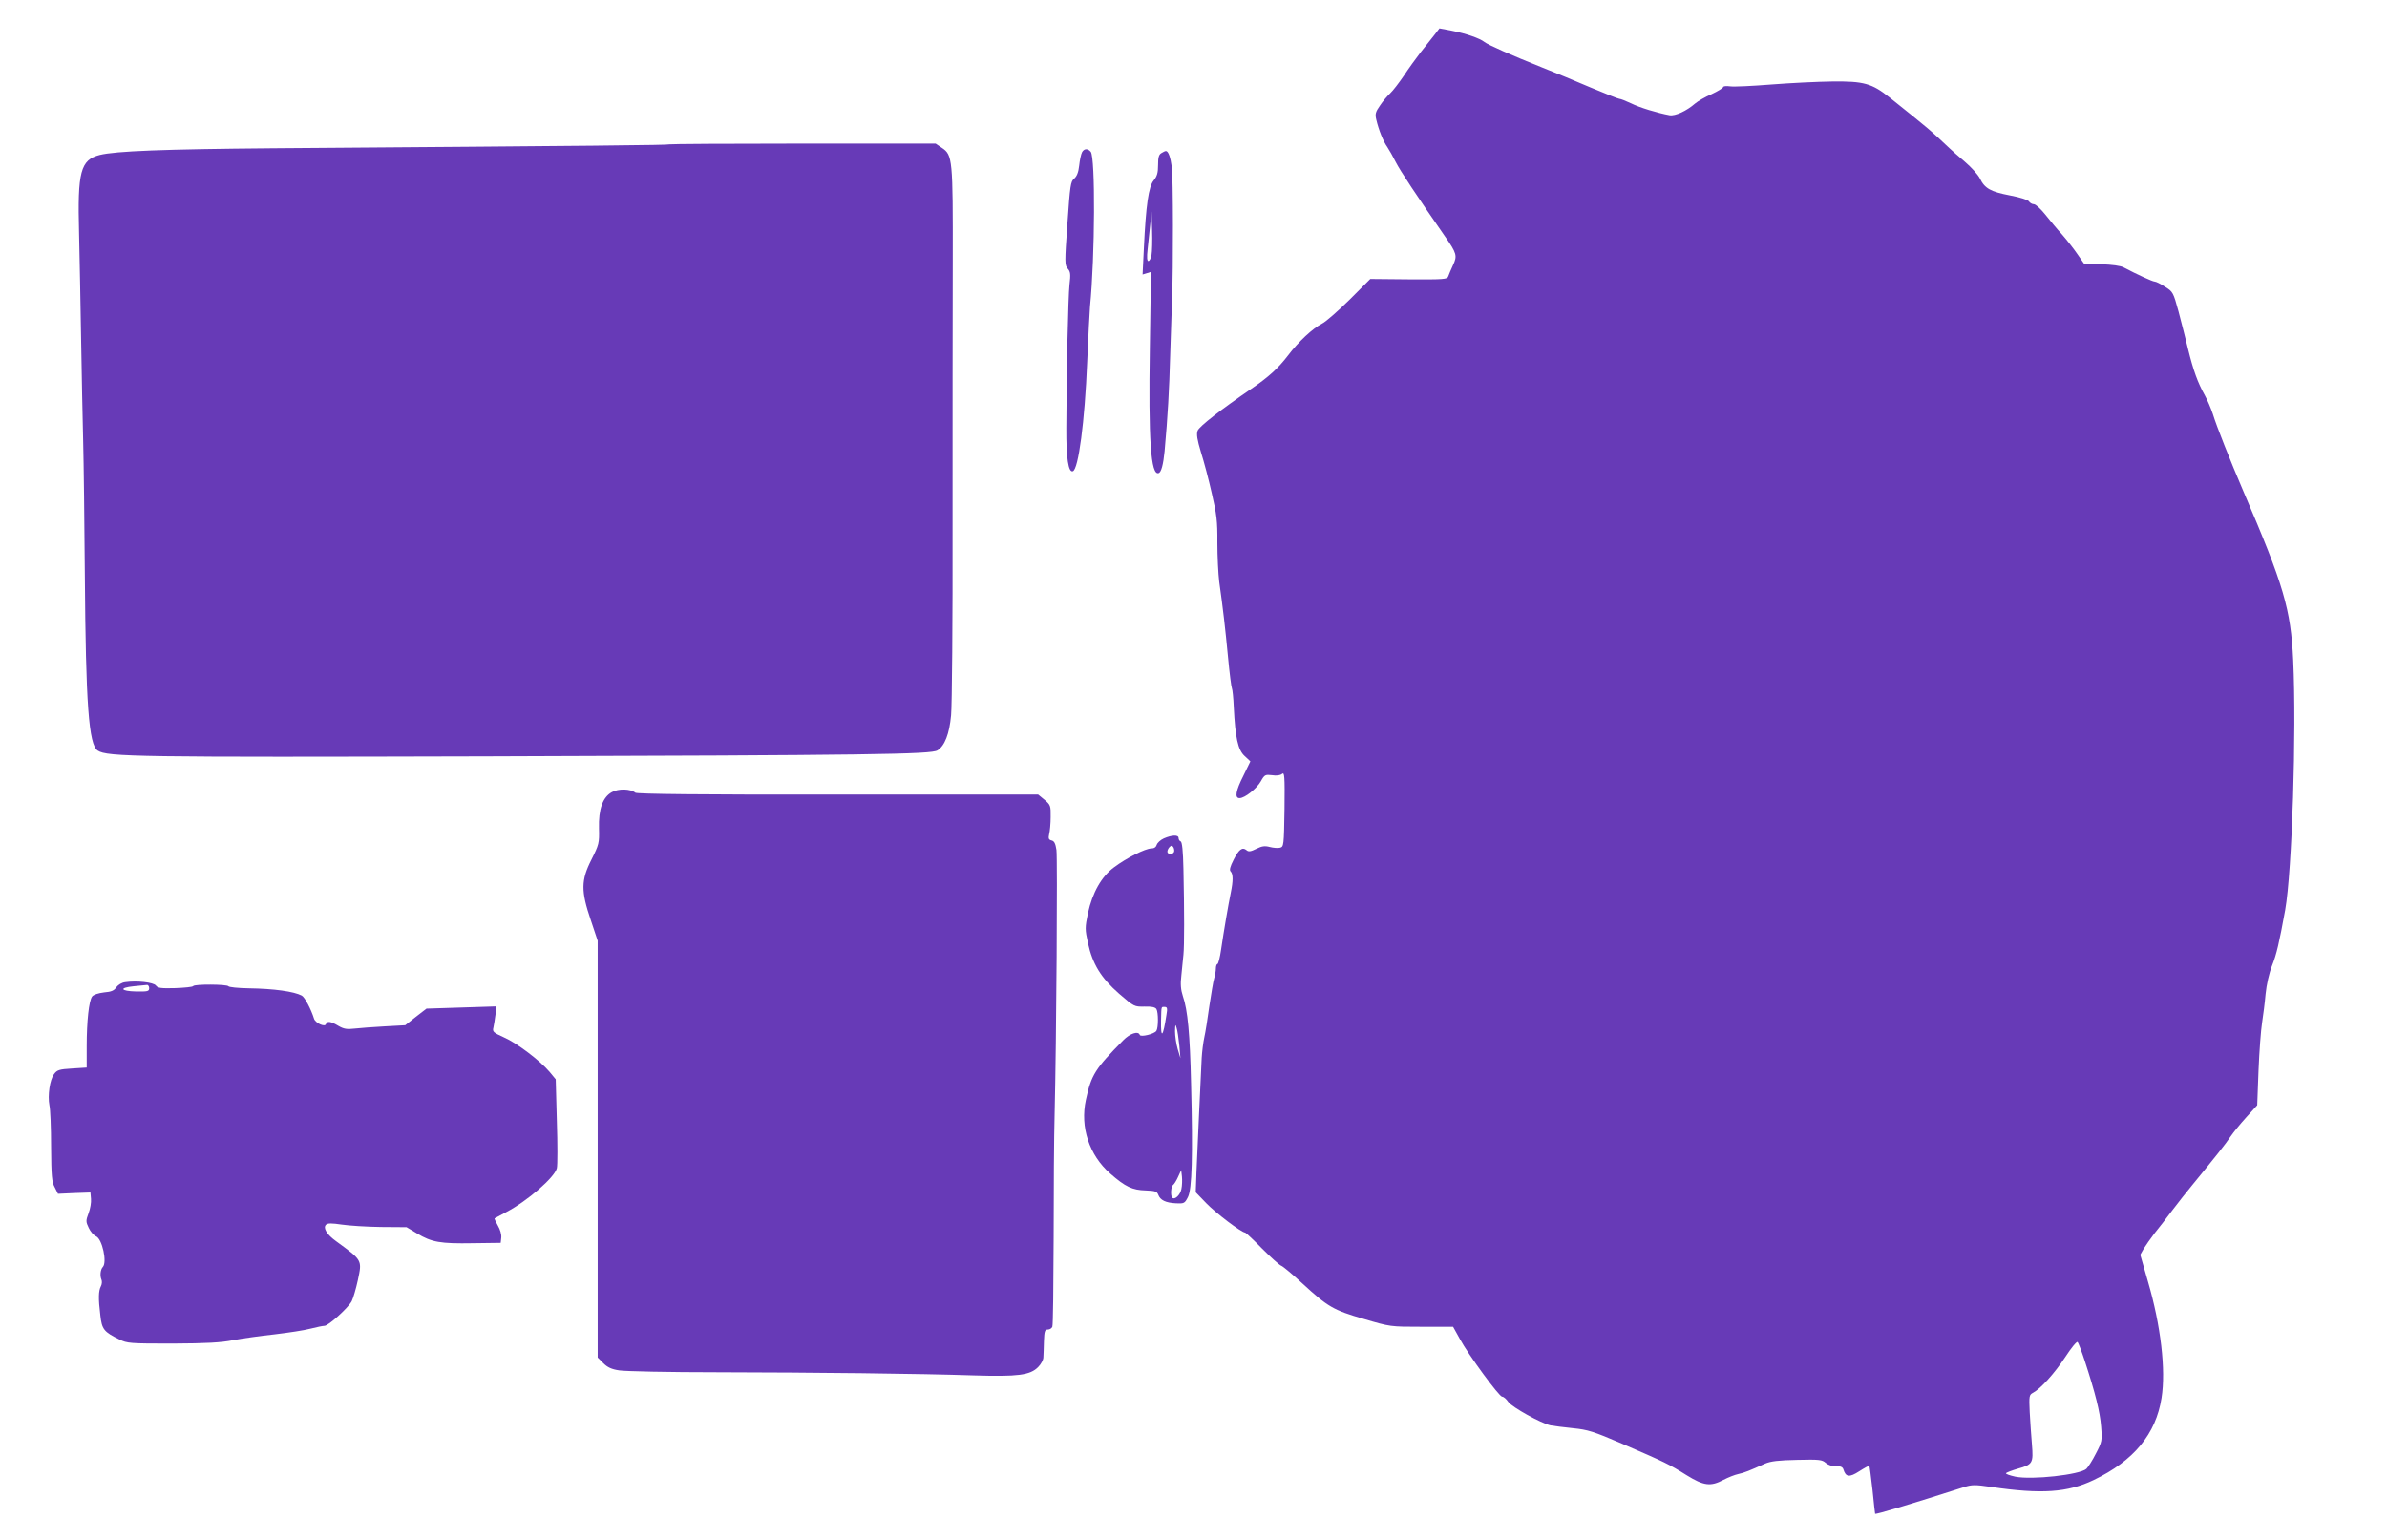
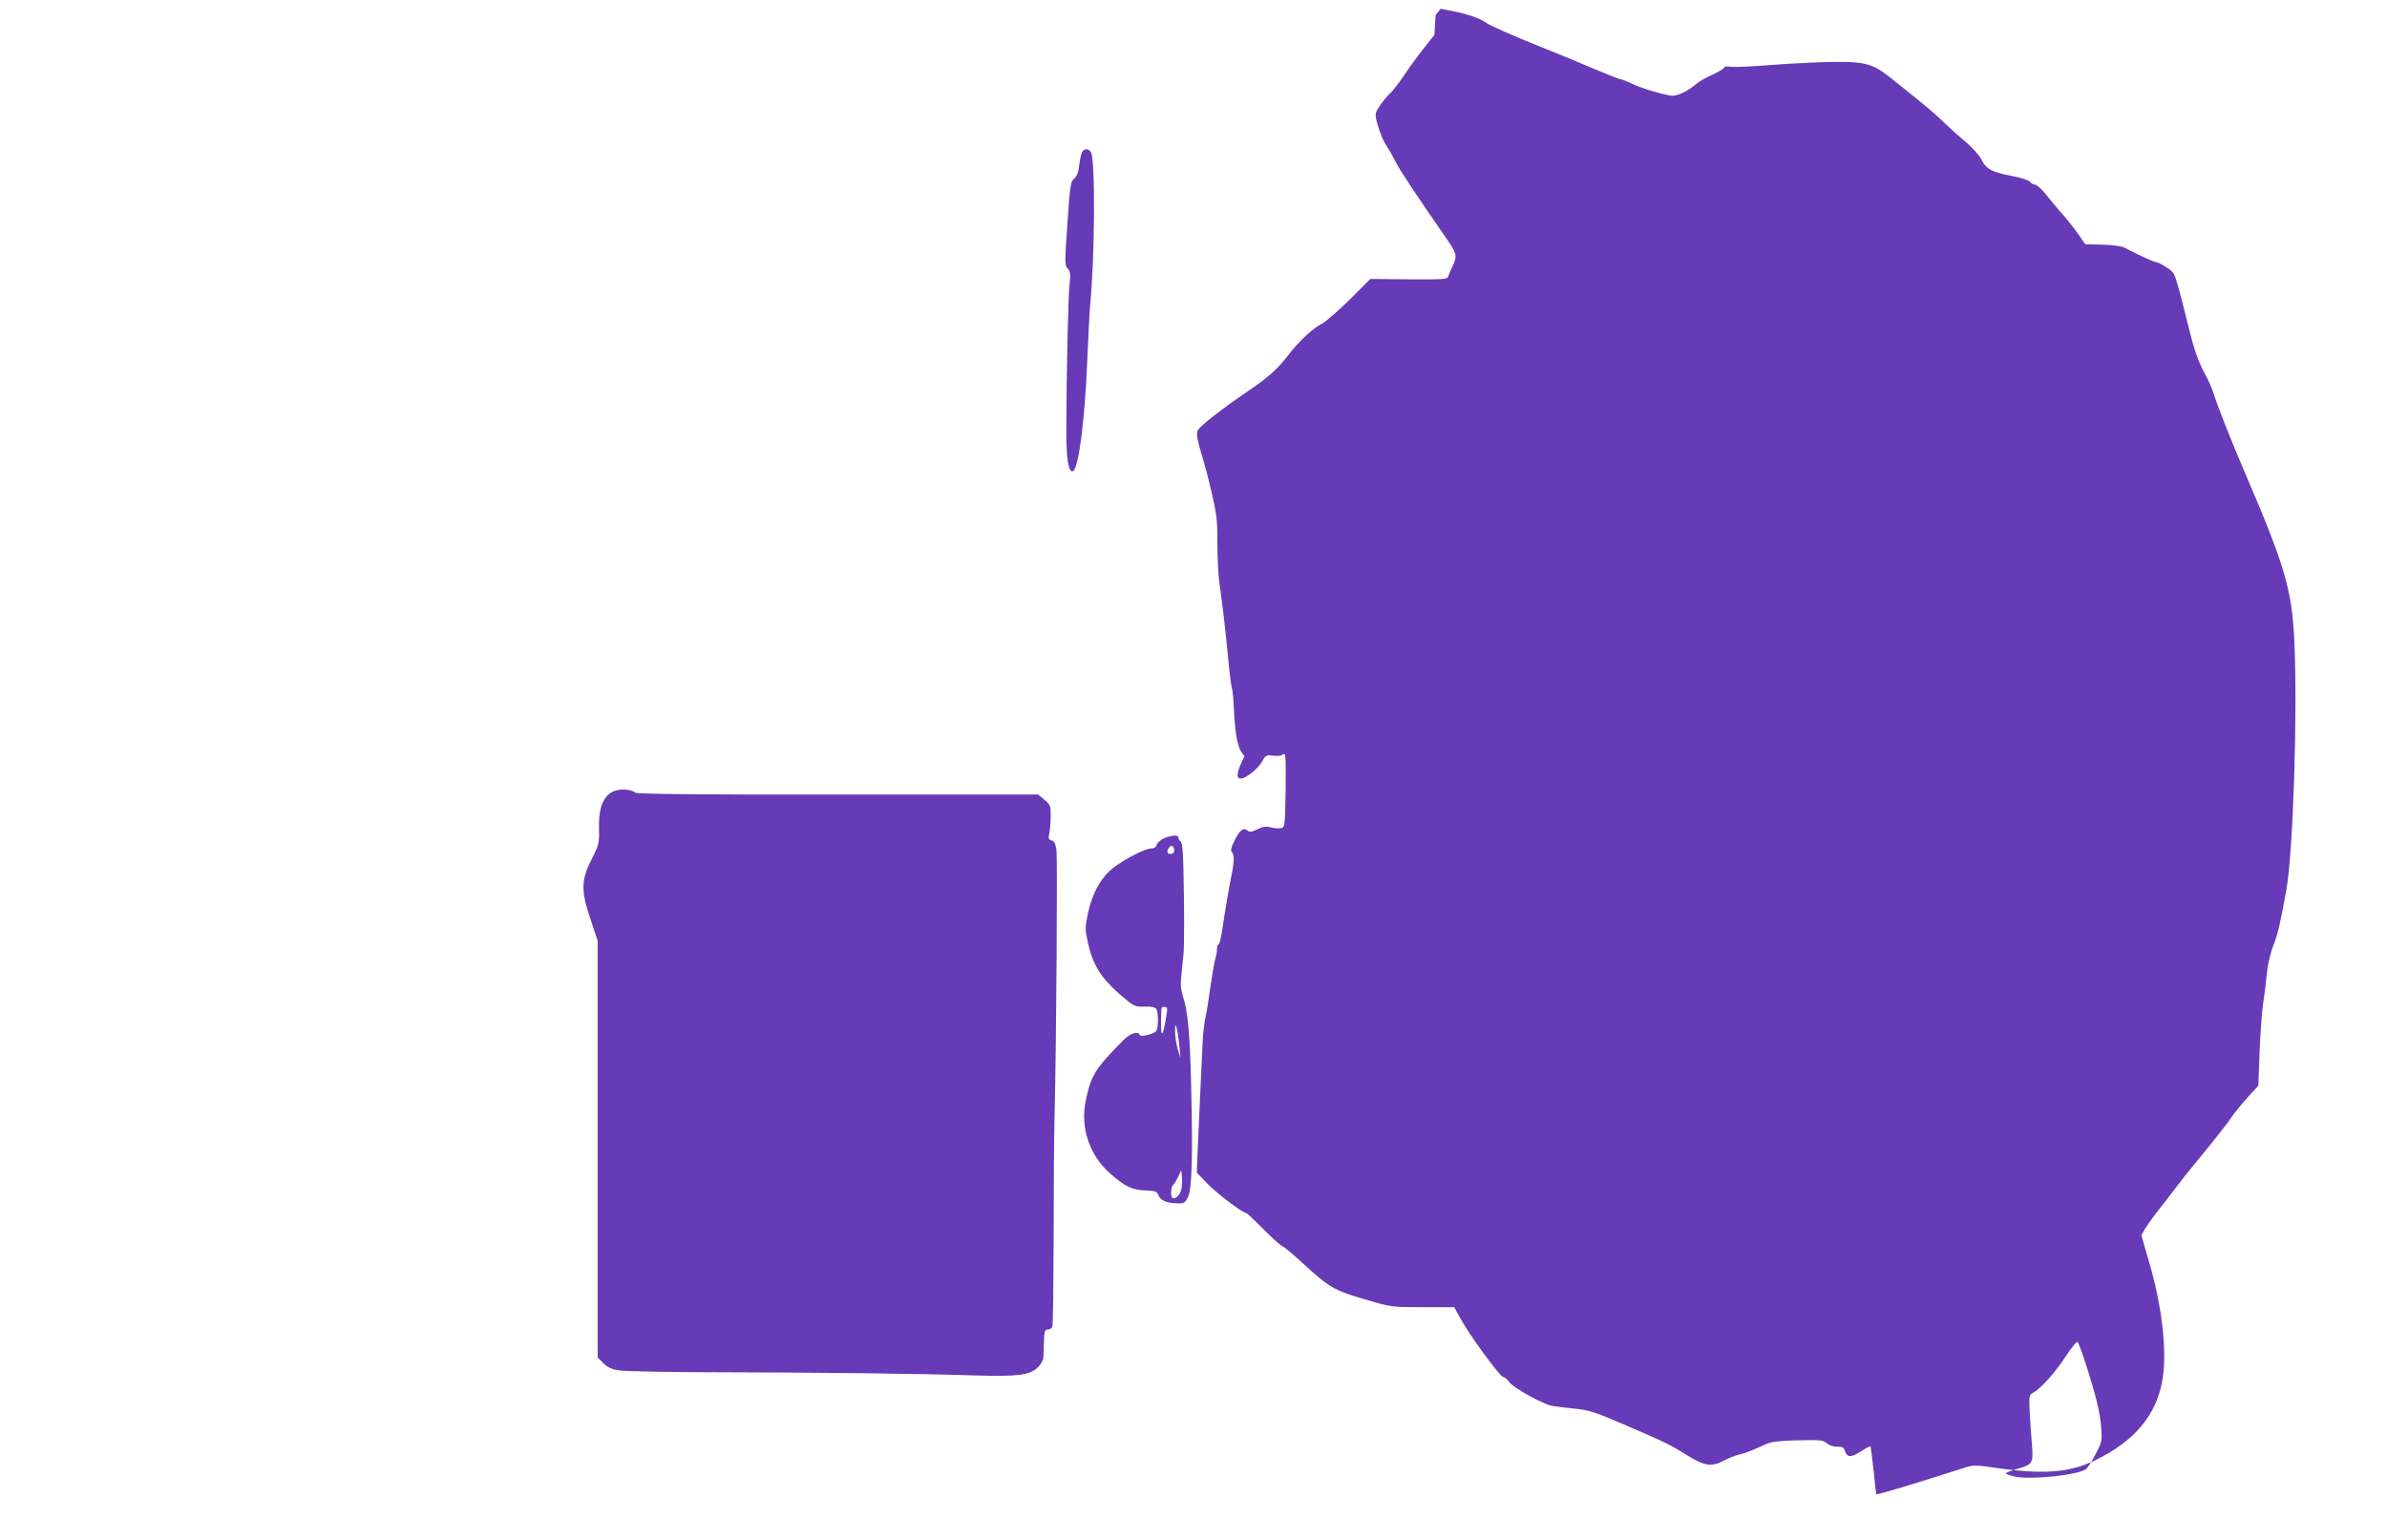
<svg xmlns="http://www.w3.org/2000/svg" version="1.0" width="1280pt" height="826pt" viewBox="0 0 1280 826" preserveAspectRatio="xMidYMid meet">
  <g transform="translate(0,826) scale(0.1,-0.1)" fill="#673ab7" stroke="none">
-     <path d="M7692 8073 c-15 -19 -48 -60 -73 -92 -25 -32 -66 -89 -91 -127 -26 -38 -58 -80 -73 -94 -15 -14 -40 -43 -55 -66 -24 -34 -27 -46 -20 -75 13 -56 38 -118 59 -147 10 -15 31 -52 46 -82 24 -47 111 -178 263 -397 64 -91 67 -105 44 -154 -11 -24 -23 -52 -26 -61 -5 -16 -24 -17 -211 -16 l-207 2 -111 -111 c-62 -61 -128 -119 -147 -128 -51 -26 -128 -98 -183 -171 -52 -68 -103 -115 -197 -179 -161 -110 -280 -202 -288 -225 -7 -19 -2 -48 18 -115 16 -50 42 -148 58 -220 26 -112 31 -149 30 -265 0 -74 5 -169 10 -210 20 -142 32 -245 47 -403 8 -87 18 -163 21 -168 3 -6 8 -51 10 -102 8 -162 22 -228 58 -261 l31 -29 -37 -76 c-42 -83 -48 -121 -21 -121 28 0 92 51 114 90 20 36 24 37 60 33 24 -4 45 -1 54 7 13 11 15 -10 13 -189 -3 -196 -4 -202 -24 -207 -11 -3 -36 -1 -55 4 -27 7 -42 5 -72 -10 -30 -15 -42 -17 -53 -7 -22 18 -41 4 -69 -52 -19 -37 -23 -55 -16 -62 14 -14 14 -51 1 -114 -13 -63 -38 -209 -52 -305 -6 -43 -15 -78 -20 -78 -4 0 -8 -11 -8 -24 0 -12 -4 -36 -9 -52 -5 -16 -16 -83 -26 -149 -9 -66 -21 -142 -27 -168 -6 -27 -12 -77 -14 -110 -6 -128 -24 -506 -28 -611 l-4 -110 56 -58 c50 -52 189 -158 209 -158 3 0 45 -39 91 -86 47 -47 93 -89 103 -92 10 -4 60 -46 112 -94 137 -126 167 -144 330 -191 142 -42 142 -42 311 -42 l168 0 36 -65 c48 -88 211 -310 227 -310 8 0 22 -12 33 -28 21 -29 176 -115 227 -126 17 -3 71 -10 120 -15 80 -8 109 -17 265 -84 227 -98 250 -109 344 -168 92 -57 129 -62 198 -25 25 13 60 27 79 31 33 7 62 19 144 56 31 13 71 18 172 20 118 3 134 1 153 -16 13 -11 34 -19 55 -18 25 1 36 -4 40 -17 13 -42 32 -44 85 -10 28 18 52 31 54 29 2 -2 9 -60 17 -129 7 -69 13 -126 14 -128 4 -5 195 53 477 143 41 13 58 14 145 1 271 -40 410 -30 550 37 215 103 334 247 364 440 24 151 -4 390 -73 625 l-41 143 18 32 c11 18 37 55 59 84 23 28 66 84 96 124 30 40 78 100 105 133 119 145 182 224 206 261 15 22 53 69 85 104 l58 64 7 186 c4 102 13 218 19 256 6 39 15 108 19 155 5 50 19 112 34 150 25 63 39 124 71 300 37 210 61 953 43 1339 -13 274 -50 401 -267 906 -71 166 -144 349 -164 415 -10 30 -29 75 -43 100 -38 68 -62 135 -89 245 -13 55 -37 147 -52 205 -28 102 -30 106 -72 132 -24 16 -49 28 -56 28 -11 0 -94 38 -166 76 -16 9 -63 15 -120 17 l-92 2 -36 52 c-19 28 -56 75 -82 105 -27 29 -67 78 -91 108 -24 30 -51 55 -61 55 -9 0 -21 7 -26 15 -5 8 -48 22 -102 32 -103 20 -135 37 -161 91 -10 20 -46 60 -80 89 -34 29 -72 62 -83 73 -107 101 -110 103 -321 272 -95 76 -139 88 -308 86 -77 -1 -223 -8 -325 -16 -102 -8 -202 -13 -222 -10 -21 3 -38 1 -38 -4 0 -5 -28 -22 -62 -38 -35 -15 -74 -38 -88 -50 -46 -40 -106 -68 -137 -63 -65 12 -161 41 -207 64 -28 13 -55 24 -62 24 -6 0 -76 28 -155 61 -79 34 -198 83 -264 109 -160 64 -287 120 -305 135 -25 20 -101 46 -173 60 l-68 13 -27 -35z m3488 -7113 c56 -172 81 -271 87 -350 6 -76 5 -82 -28 -145 -18 -36 -42 -73 -51 -82 -36 -32 -292 -60 -381 -42 -32 7 -54 15 -50 19 4 4 33 15 64 24 79 22 83 30 75 129 -4 45 -9 123 -12 174 -4 87 -3 93 18 104 41 22 115 104 173 192 32 49 61 85 66 80 4 -4 22 -51 39 -103z" />
-     <path d="M3589 7486 c-4 -4 -368 -8 -2129 -21 -583 -5 -840 -15 -925 -36 -103 -26 -120 -89 -111 -419 3 -129 8 -386 11 -570 3 -184 8 -429 11 -545 3 -115 7 -439 9 -720 5 -691 21 -909 69 -940 51 -34 213 -36 2091 -31 2062 6 2378 11 2412 32 39 24 64 89 73 188 5 50 9 510 8 1021 0 512 0 1148 1 1415 1 546 -1 569 -58 607 l-34 23 -712 0 c-391 0 -714 -2 -716 -4z" />
+     <path d="M7692 8073 c-15 -19 -48 -60 -73 -92 -25 -32 -66 -89 -91 -127 -26 -38 -58 -80 -73 -94 -15 -14 -40 -43 -55 -66 -24 -34 -27 -46 -20 -75 13 -56 38 -118 59 -147 10 -15 31 -52 46 -82 24 -47 111 -178 263 -397 64 -91 67 -105 44 -154 -11 -24 -23 -52 -26 -61 -5 -16 -24 -17 -211 -16 l-207 2 -111 -111 c-62 -61 -128 -119 -147 -128 -51 -26 -128 -98 -183 -171 -52 -68 -103 -115 -197 -179 -161 -110 -280 -202 -288 -225 -7 -19 -2 -48 18 -115 16 -50 42 -148 58 -220 26 -112 31 -149 30 -265 0 -74 5 -169 10 -210 20 -142 32 -245 47 -403 8 -87 18 -163 21 -168 3 -6 8 -51 10 -102 8 -162 22 -228 58 -261 c-42 -83 -48 -121 -21 -121 28 0 92 51 114 90 20 36 24 37 60 33 24 -4 45 -1 54 7 13 11 15 -10 13 -189 -3 -196 -4 -202 -24 -207 -11 -3 -36 -1 -55 4 -27 7 -42 5 -72 -10 -30 -15 -42 -17 -53 -7 -22 18 -41 4 -69 -52 -19 -37 -23 -55 -16 -62 14 -14 14 -51 1 -114 -13 -63 -38 -209 -52 -305 -6 -43 -15 -78 -20 -78 -4 0 -8 -11 -8 -24 0 -12 -4 -36 -9 -52 -5 -16 -16 -83 -26 -149 -9 -66 -21 -142 -27 -168 -6 -27 -12 -77 -14 -110 -6 -128 -24 -506 -28 -611 l-4 -110 56 -58 c50 -52 189 -158 209 -158 3 0 45 -39 91 -86 47 -47 93 -89 103 -92 10 -4 60 -46 112 -94 137 -126 167 -144 330 -191 142 -42 142 -42 311 -42 l168 0 36 -65 c48 -88 211 -310 227 -310 8 0 22 -12 33 -28 21 -29 176 -115 227 -126 17 -3 71 -10 120 -15 80 -8 109 -17 265 -84 227 -98 250 -109 344 -168 92 -57 129 -62 198 -25 25 13 60 27 79 31 33 7 62 19 144 56 31 13 71 18 172 20 118 3 134 1 153 -16 13 -11 34 -19 55 -18 25 1 36 -4 40 -17 13 -42 32 -44 85 -10 28 18 52 31 54 29 2 -2 9 -60 17 -129 7 -69 13 -126 14 -128 4 -5 195 53 477 143 41 13 58 14 145 1 271 -40 410 -30 550 37 215 103 334 247 364 440 24 151 -4 390 -73 625 l-41 143 18 32 c11 18 37 55 59 84 23 28 66 84 96 124 30 40 78 100 105 133 119 145 182 224 206 261 15 22 53 69 85 104 l58 64 7 186 c4 102 13 218 19 256 6 39 15 108 19 155 5 50 19 112 34 150 25 63 39 124 71 300 37 210 61 953 43 1339 -13 274 -50 401 -267 906 -71 166 -144 349 -164 415 -10 30 -29 75 -43 100 -38 68 -62 135 -89 245 -13 55 -37 147 -52 205 -28 102 -30 106 -72 132 -24 16 -49 28 -56 28 -11 0 -94 38 -166 76 -16 9 -63 15 -120 17 l-92 2 -36 52 c-19 28 -56 75 -82 105 -27 29 -67 78 -91 108 -24 30 -51 55 -61 55 -9 0 -21 7 -26 15 -5 8 -48 22 -102 32 -103 20 -135 37 -161 91 -10 20 -46 60 -80 89 -34 29 -72 62 -83 73 -107 101 -110 103 -321 272 -95 76 -139 88 -308 86 -77 -1 -223 -8 -325 -16 -102 -8 -202 -13 -222 -10 -21 3 -38 1 -38 -4 0 -5 -28 -22 -62 -38 -35 -15 -74 -38 -88 -50 -46 -40 -106 -68 -137 -63 -65 12 -161 41 -207 64 -28 13 -55 24 -62 24 -6 0 -76 28 -155 61 -79 34 -198 83 -264 109 -160 64 -287 120 -305 135 -25 20 -101 46 -173 60 l-68 13 -27 -35z m3488 -7113 c56 -172 81 -271 87 -350 6 -76 5 -82 -28 -145 -18 -36 -42 -73 -51 -82 -36 -32 -292 -60 -381 -42 -32 7 -54 15 -50 19 4 4 33 15 64 24 79 22 83 30 75 129 -4 45 -9 123 -12 174 -4 87 -3 93 18 104 41 22 115 104 173 192 32 49 61 85 66 80 4 -4 22 -51 39 -103z" />
    <path d="M5802 7443 c-5 -10 -12 -42 -15 -71 -4 -37 -13 -58 -27 -70 -19 -15 -22 -37 -36 -240 -15 -210 -15 -225 2 -243 14 -16 16 -29 9 -86 -7 -67 -16 -457 -17 -768 -1 -161 11 -240 35 -232 30 10 64 266 77 587 6 140 13 273 15 295 27 274 29 801 4 831 -16 19 -36 18 -47 -3z" />
-     <path d="M6228 7439 c-14 -8 -18 -23 -18 -64 0 -41 -5 -60 -23 -82 -28 -33 -42 -134 -53 -362 l-7 -143 23 7 22 7 -6 -403 c-8 -499 5 -690 47 -676 14 4 25 46 32 117 17 187 25 330 30 515 4 116 8 251 10 300 7 168 6 653 -1 707 -7 54 -19 88 -32 88 -4 0 -15 -5 -24 -11z m-53 -546 c-3 -18 -11 -33 -17 -33 -7 0 -9 20 -4 63 4 34 10 94 14 132 l7 70 3 -100 c2 -55 0 -115 -3 -132z" />
    <path d="M3281 4012 c-49 -27 -72 -91 -69 -195 2 -78 0 -86 -40 -166 -57 -112 -57 -169 -4 -325 l37 -111 0 -1117 0 -1118 30 -30 c23 -23 45 -33 86 -39 31 -5 267 -10 525 -10 530 -1 1083 -7 1379 -17 232 -7 299 1 342 45 15 15 28 38 28 52 1 13 2 52 3 87 2 54 5 62 21 62 10 0 21 7 24 15 4 8 6 223 7 478 0 255 2 549 5 653 10 413 16 1383 10 1426 -5 34 -12 48 -26 51 -16 4 -18 11 -13 34 4 15 8 57 8 92 1 60 -1 65 -33 92 l-34 28 -1074 0 c-734 -1 -1078 3 -1086 10 -26 21 -90 23 -126 3z" />
    <path d="M6241 3764 c-18 -8 -35 -24 -38 -34 -4 -13 -14 -20 -29 -20 -32 0 -135 -52 -200 -101 -67 -49 -116 -136 -140 -246 -16 -78 -16 -86 0 -160 25 -114 70 -187 167 -272 81 -70 82 -70 136 -69 38 1 57 -3 64 -13 11 -18 11 -100 0 -117 -10 -17 -85 -35 -89 -22 -8 23 -53 8 -89 -29 -151 -153 -171 -185 -200 -319 -32 -146 18 -297 130 -395 82 -72 119 -89 191 -91 50 -2 60 -5 67 -23 11 -29 39 -43 95 -46 44 -2 47 0 64 33 22 42 27 219 17 610 -6 263 -18 394 -44 468 -11 34 -14 64 -8 112 3 36 9 85 11 110 5 49 5 232 0 460 -2 97 -7 145 -15 148 -6 2 -11 10 -11 18 0 18 -35 17 -79 -2z m54 -74 c-9 -15 -35 -12 -35 3 0 7 5 18 12 25 9 9 14 9 21 -3 4 -8 5 -20 2 -25z m-40 -872 c-18 -120 -31 -134 -29 -30 2 79 0 72 20 72 13 0 15 -8 9 -42z m69 -164 l6 -69 -15 50 c-8 28 -14 70 -14 95 1 37 2 40 8 19 5 -14 11 -56 15 -95z m11 -771 c-6 -31 -35 -59 -49 -46 -10 10 -7 61 4 68 6 4 18 23 27 43 l17 37 4 -34 c2 -19 1 -50 -3 -68z" />
-     <path d="M672 2993 c-19 -2 -38 -14 -48 -27 -11 -18 -27 -25 -66 -28 -32 -4 -56 -12 -64 -22 -17 -24 -29 -131 -29 -266 l0 -115 -78 -5 c-69 -4 -81 -8 -97 -30 -23 -30 -35 -115 -25 -167 5 -21 9 -121 9 -223 1 -157 4 -190 20 -218 l17 -34 87 4 87 3 3 -34 c2 -19 -4 -54 -13 -77 -15 -40 -15 -46 1 -79 9 -20 27 -40 39 -45 33 -13 61 -140 36 -165 -12 -13 -16 -46 -7 -67 4 -9 3 -25 -3 -36 -13 -25 -14 -65 -3 -155 8 -76 20 -90 102 -130 42 -21 58 -22 285 -22 184 1 260 5 325 18 47 9 146 23 221 31 75 9 162 22 195 31 32 8 65 15 74 15 21 0 127 96 146 132 8 16 23 67 33 113 23 109 25 105 -117 209 -49 35 -71 71 -54 88 9 9 30 9 84 1 40 -6 135 -12 211 -13 l137 -1 57 -34 c78 -47 125 -55 298 -52 l150 2 3 28 c2 16 -6 44 -18 64 -11 19 -19 37 -18 39 2 1 30 17 63 34 114 60 258 185 271 235 4 16 4 130 0 253 l-6 224 -33 40 c-50 59 -174 154 -245 185 -57 26 -62 30 -56 53 3 14 8 45 11 69 l5 44 -187 -6 -188 -6 -57 -44 -57 -45 -109 -6 c-60 -3 -133 -9 -162 -12 -42 -5 -59 -2 -88 15 -40 24 -60 27 -66 9 -6 -18 -57 6 -64 29 -16 51 -50 116 -66 124 -42 22 -148 37 -285 39 -57 1 -105 6 -108 11 -7 11 -182 12 -189 1 -3 -5 -46 -9 -96 -11 -76 -2 -94 0 -104 14 -13 17 -101 27 -164 18z m128 -32 c0 -17 -7 -19 -70 -18 -85 2 -93 20 -13 28 32 3 64 6 71 7 6 1 12 -7 12 -17z" />
  </g>
</svg>